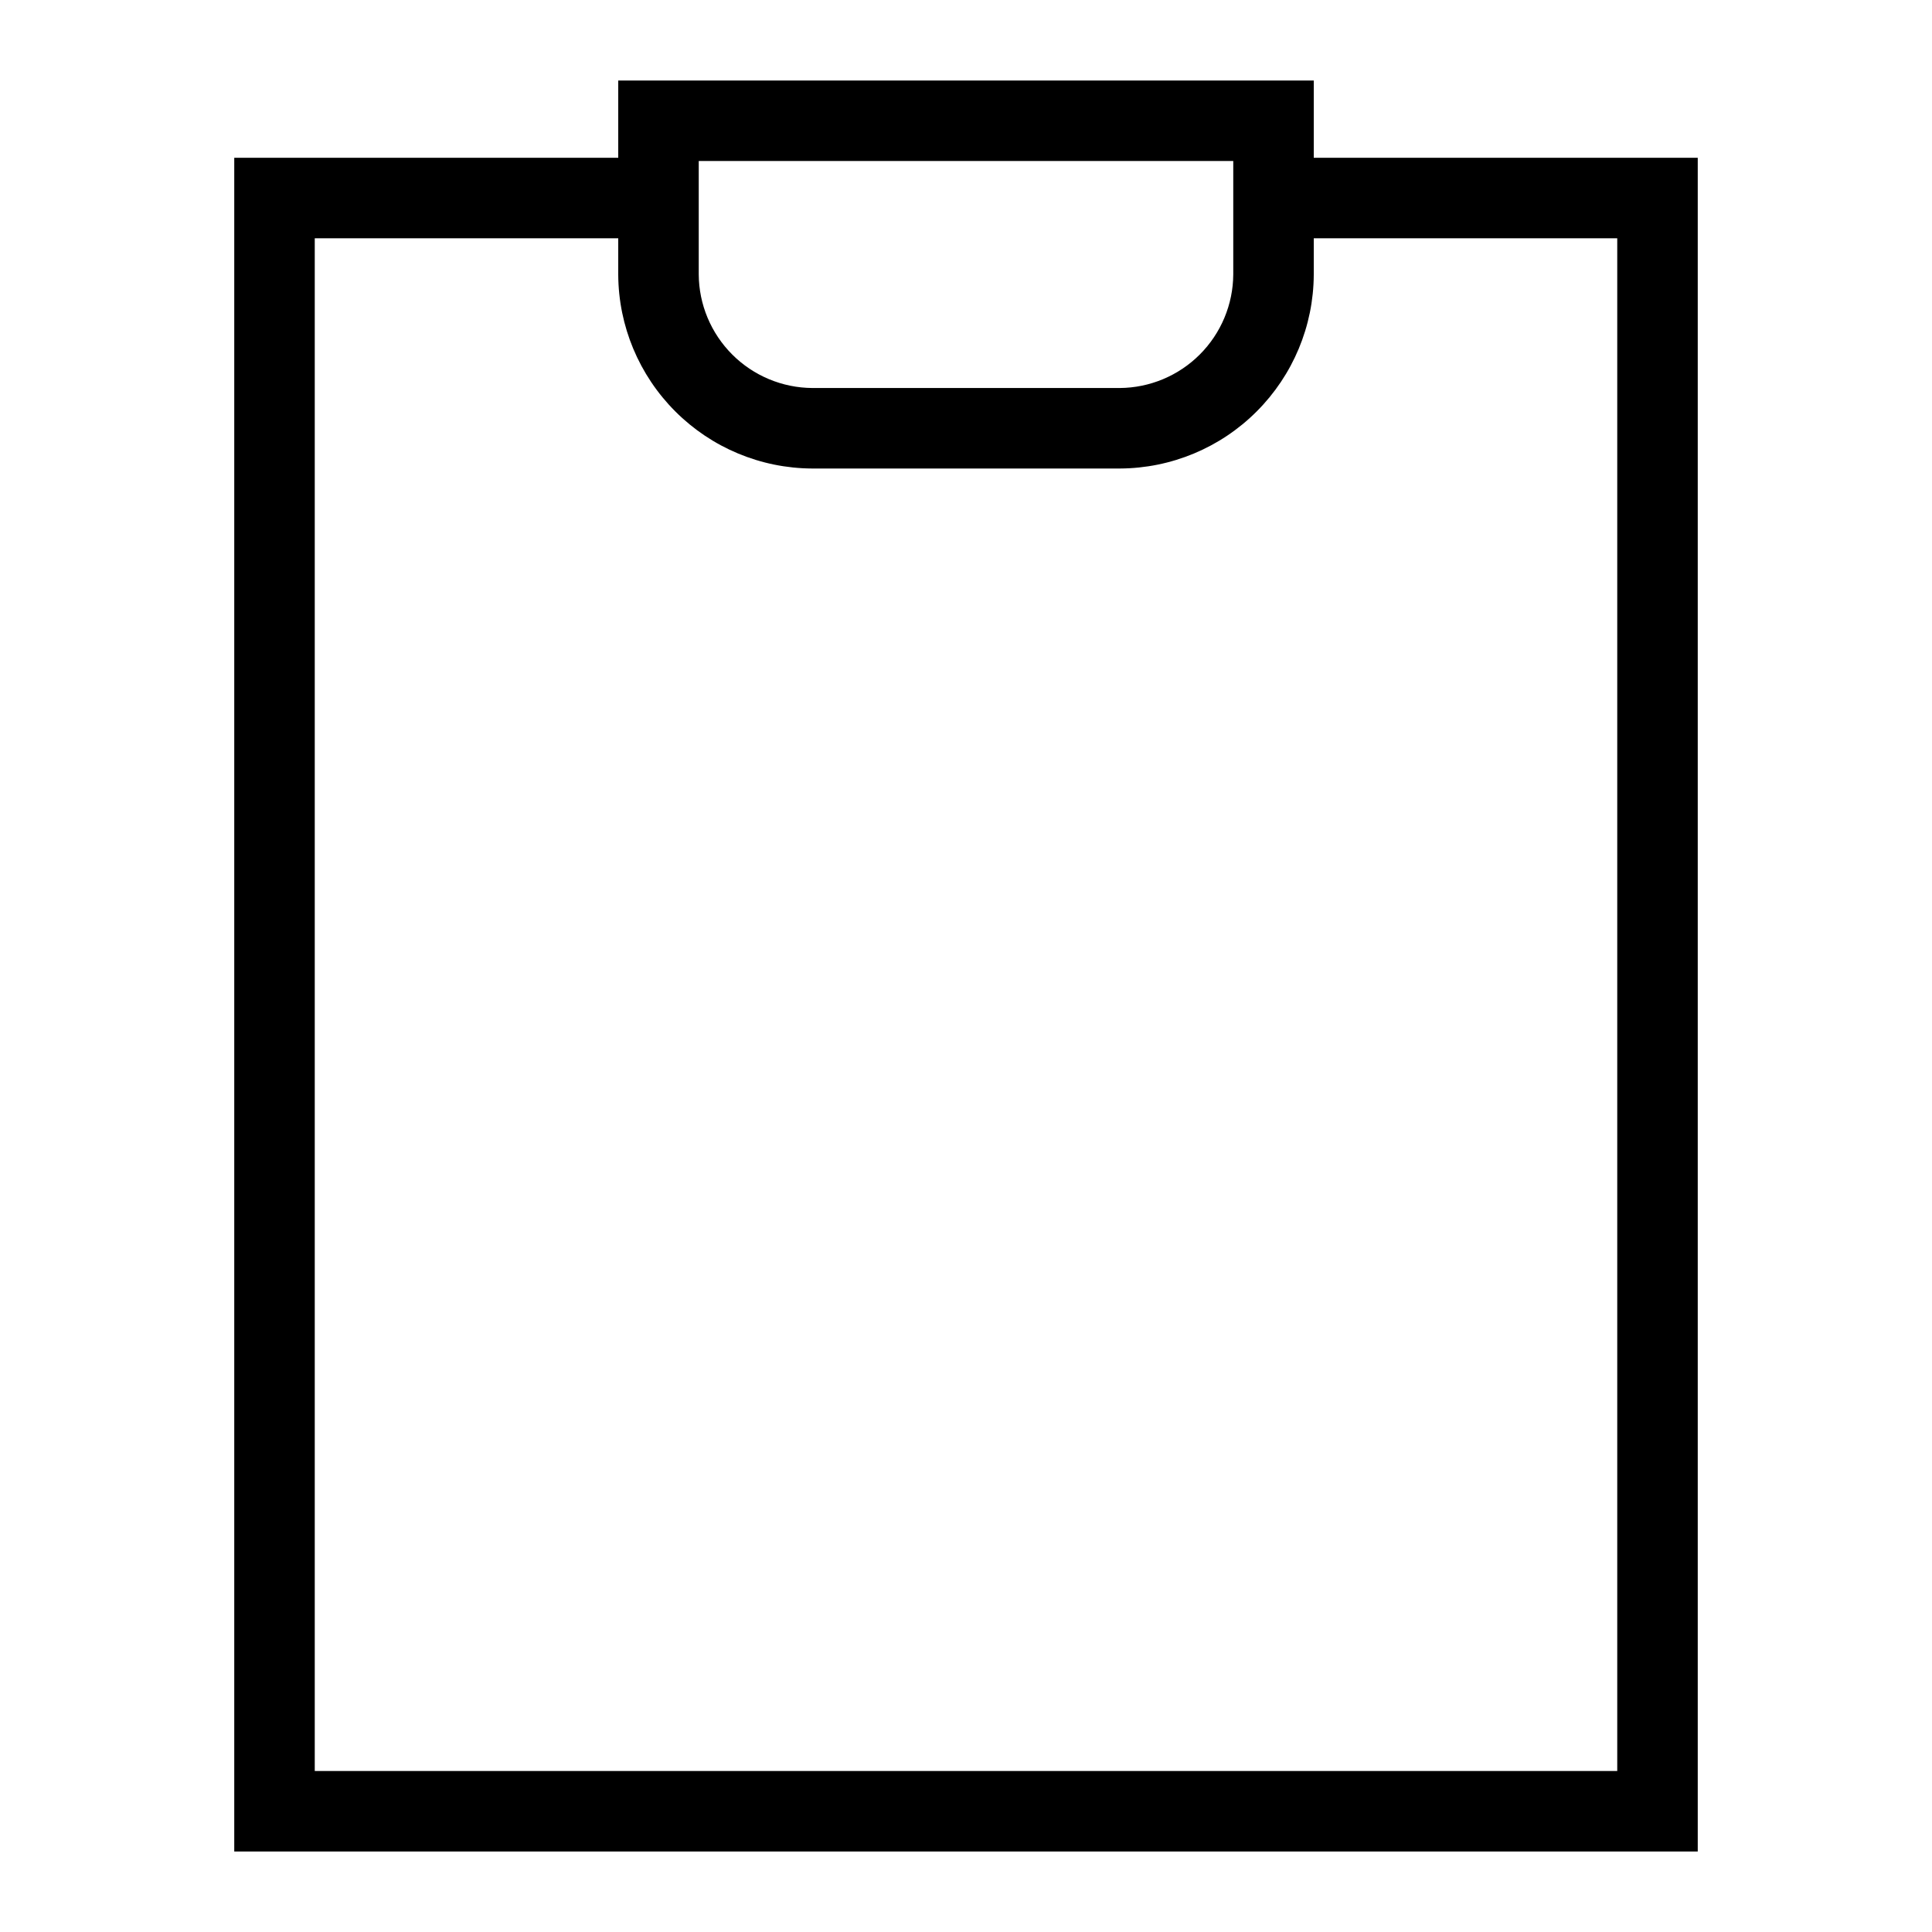
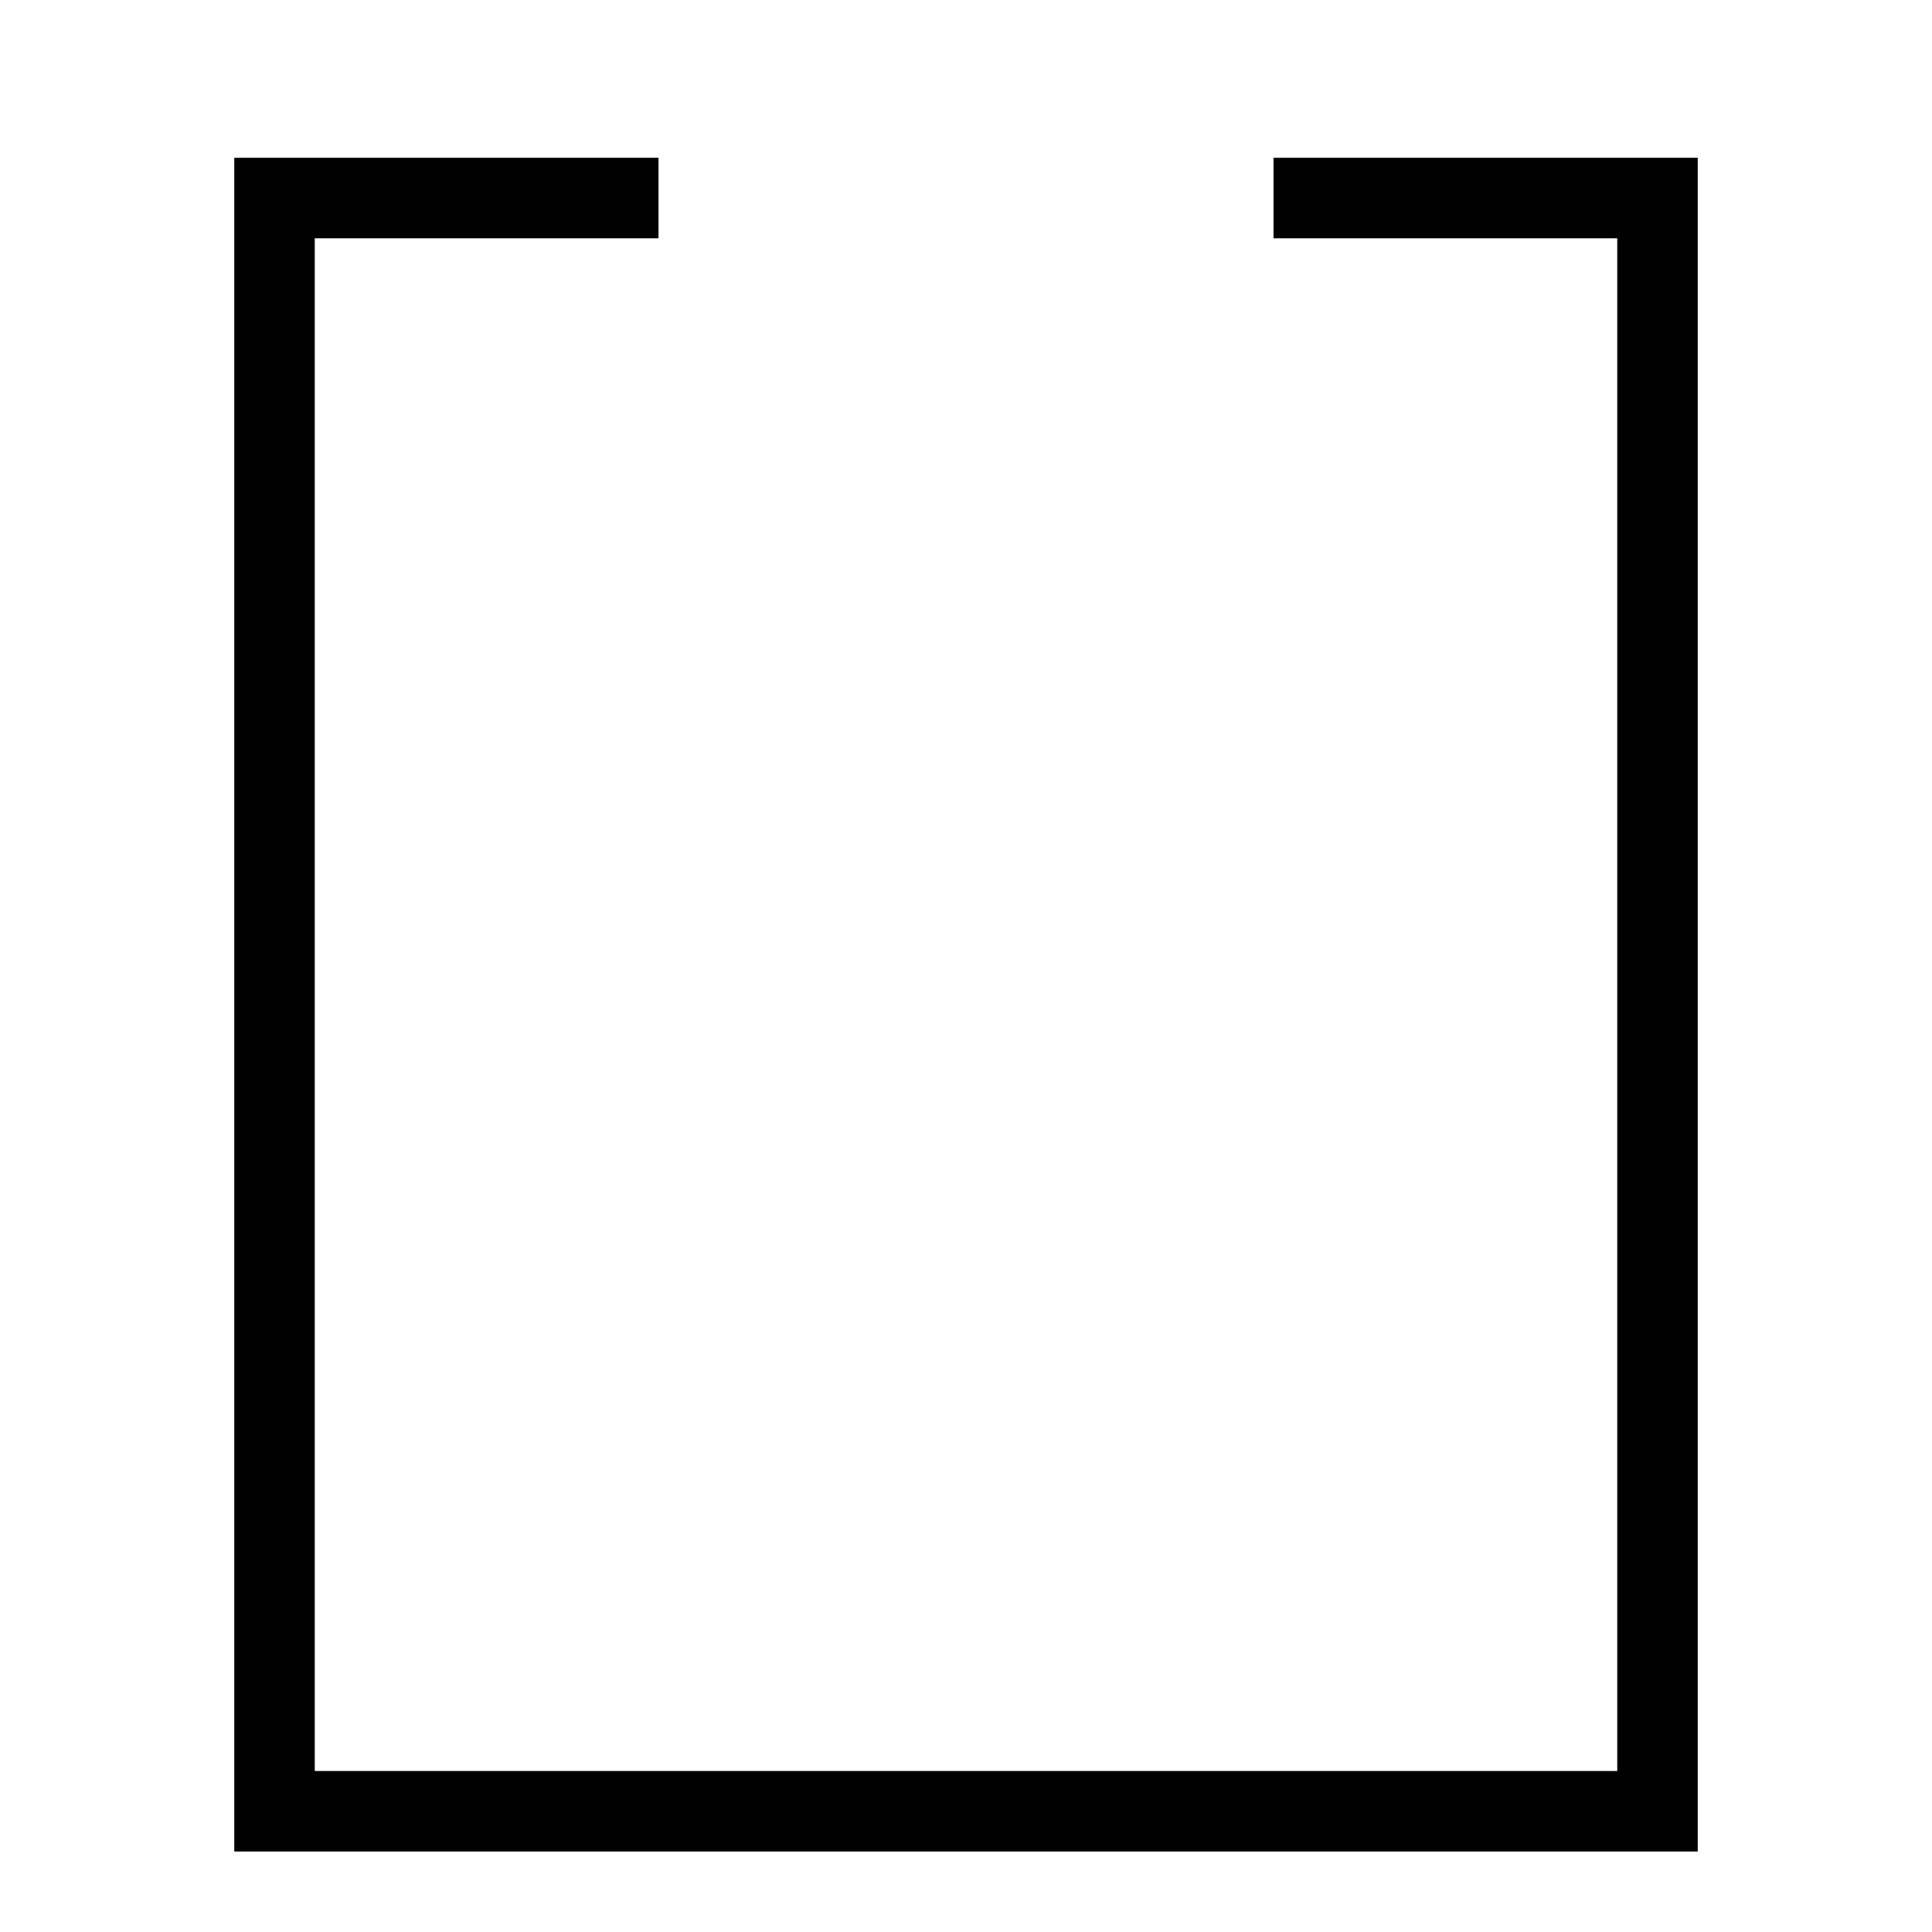
<svg xmlns="http://www.w3.org/2000/svg" width="24" height="24" viewBox="0 0 24 24" fill="none">
  <path fill-rule="evenodd" clip-rule="evenodd" d="M2.91 1.96H8.18V2.96H3.91V22H20.09V2.96H15.82V1.96H21.09V23H2.91V1.96Z" fill="black" />
-   <path fill-rule="evenodd" clip-rule="evenodd" d="M7.68 1H16.32V3.41L16.32 3.413C16.317 4.05 16.062 4.66 15.611 5.111C15.161 5.562 14.55 5.817 13.913 5.82L13.91 5.82H10.088C9.45 5.817 8.84 5.562 8.389 5.111C7.938 4.66 7.683 4.05 7.68 3.413L7.68 3.41L7.68 1ZM8.68 2V3.409C8.682 3.782 8.832 4.14 9.096 4.404C9.36 4.668 9.718 4.818 10.092 4.82H13.909C14.282 4.818 14.64 4.668 14.904 4.404C15.168 4.14 15.318 3.782 15.32 3.409V2H8.68Z" fill="black" />
</svg>